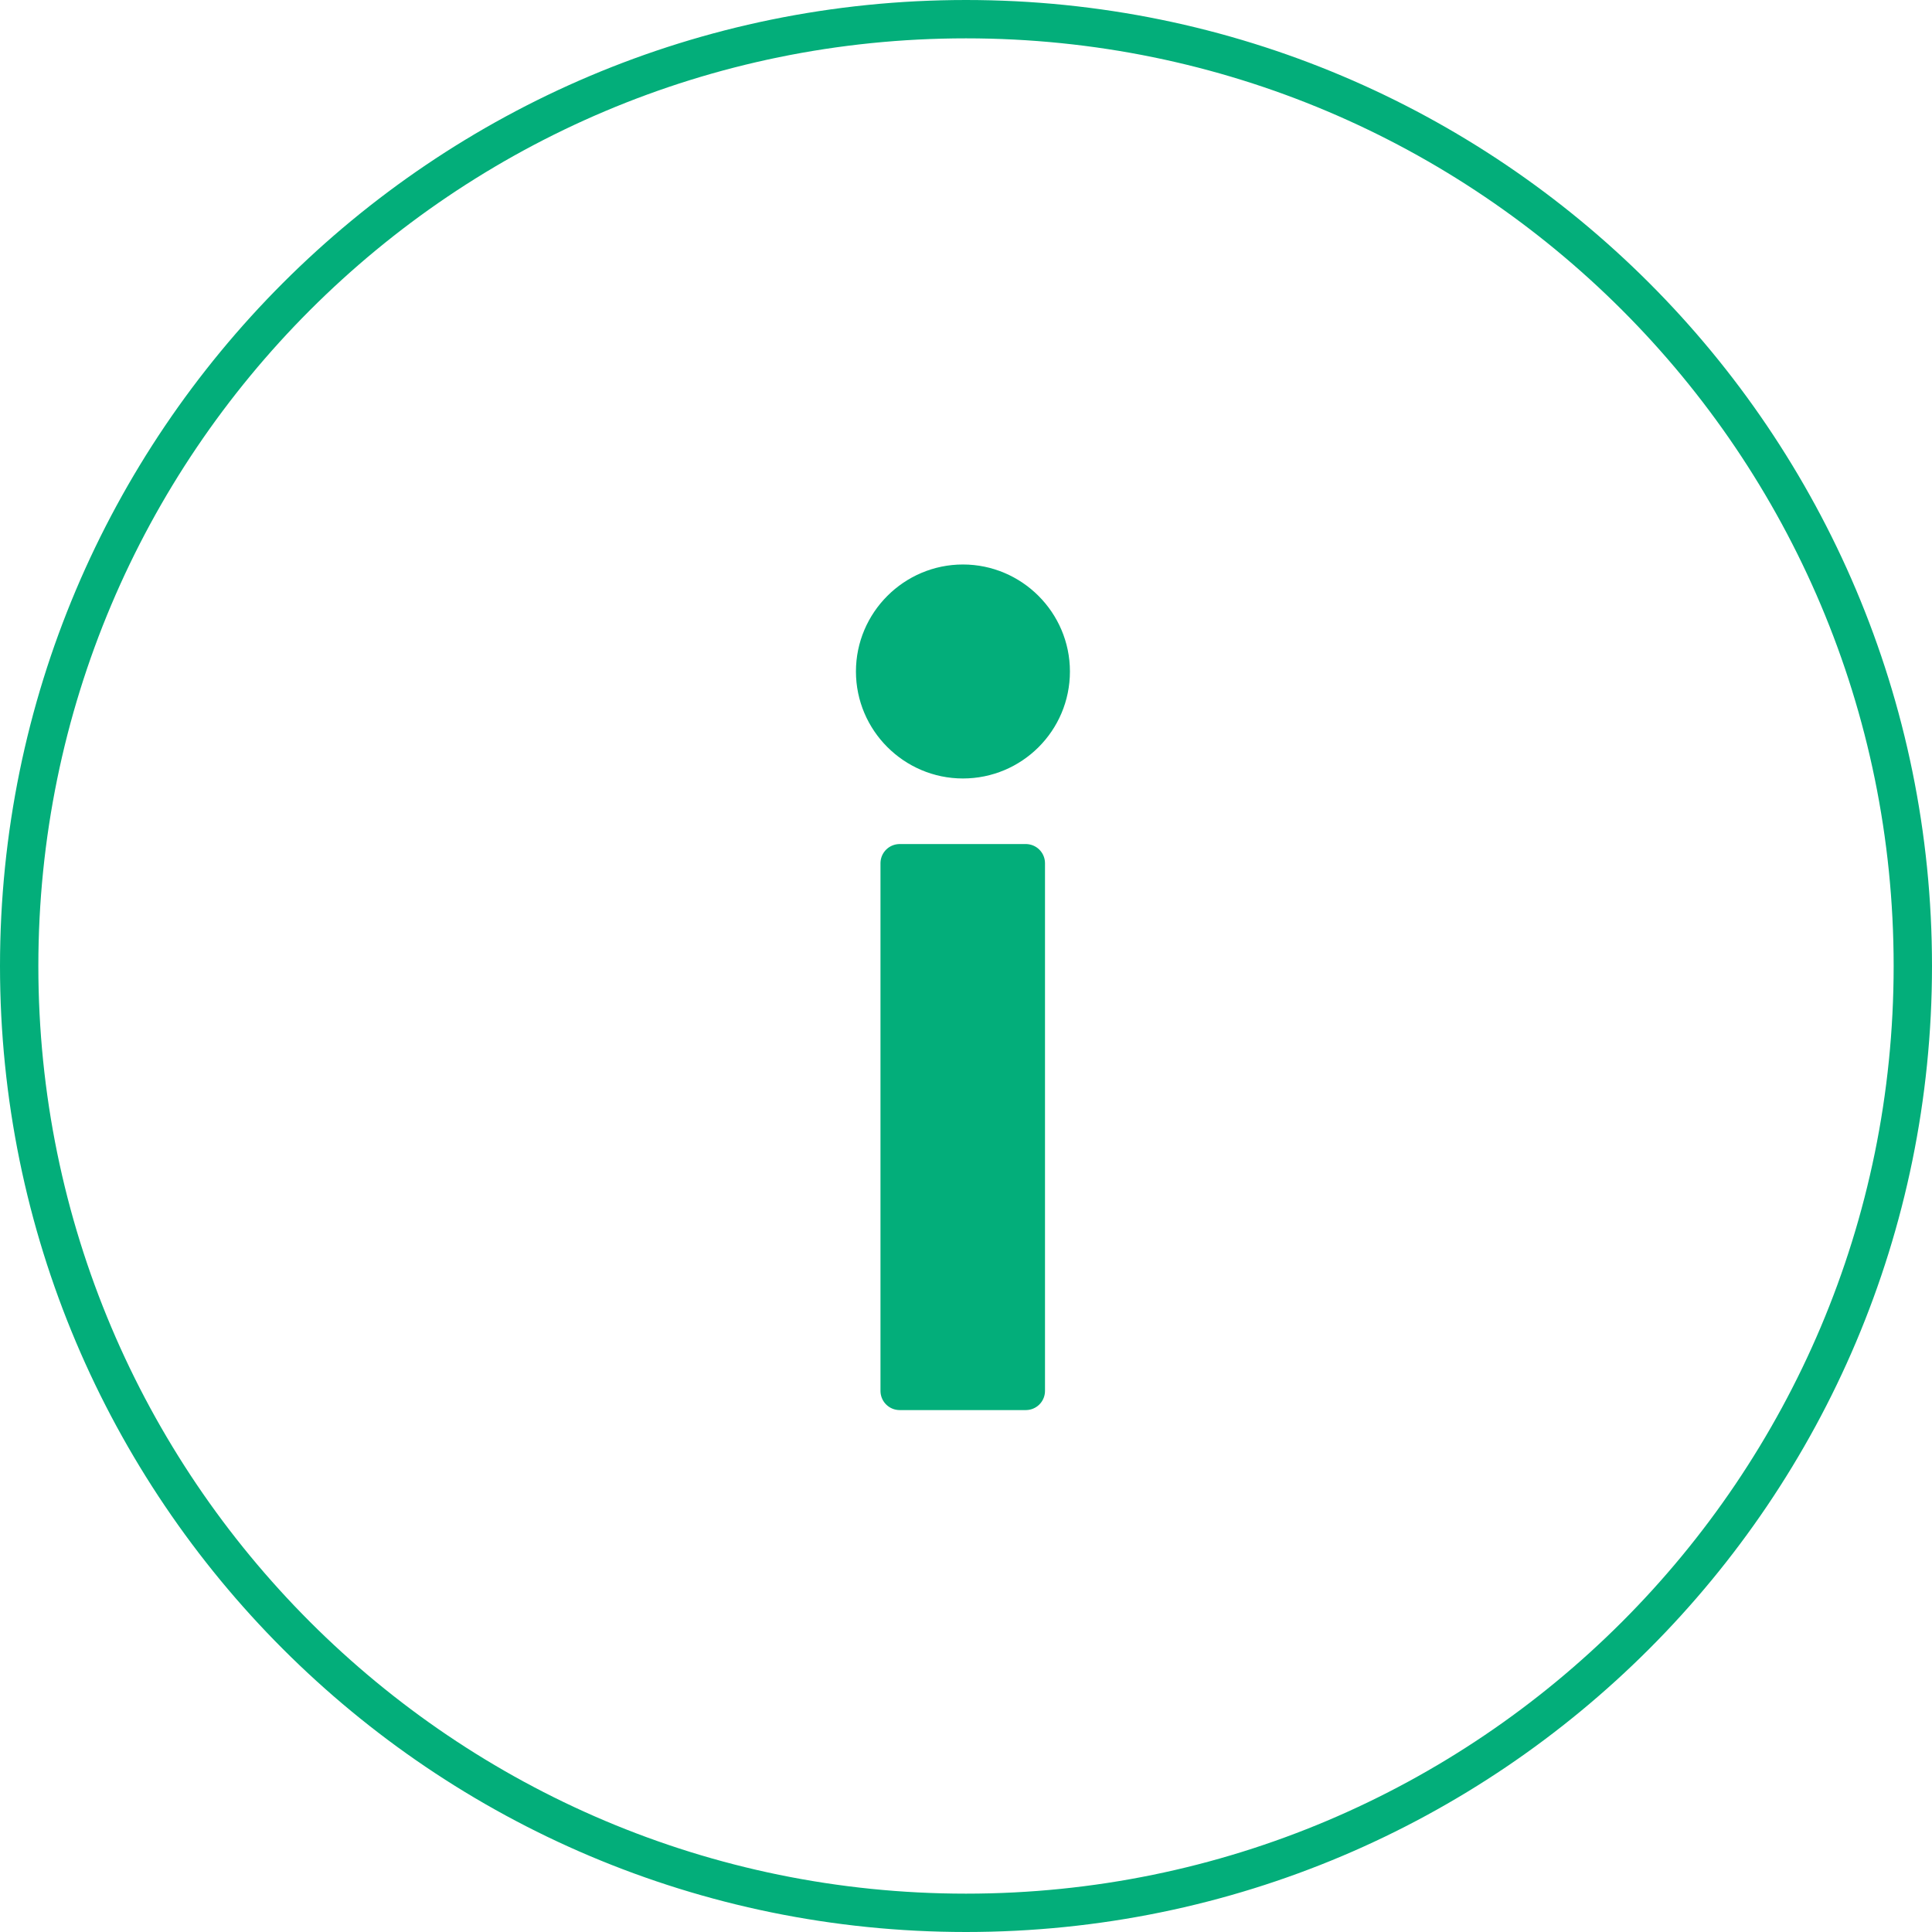
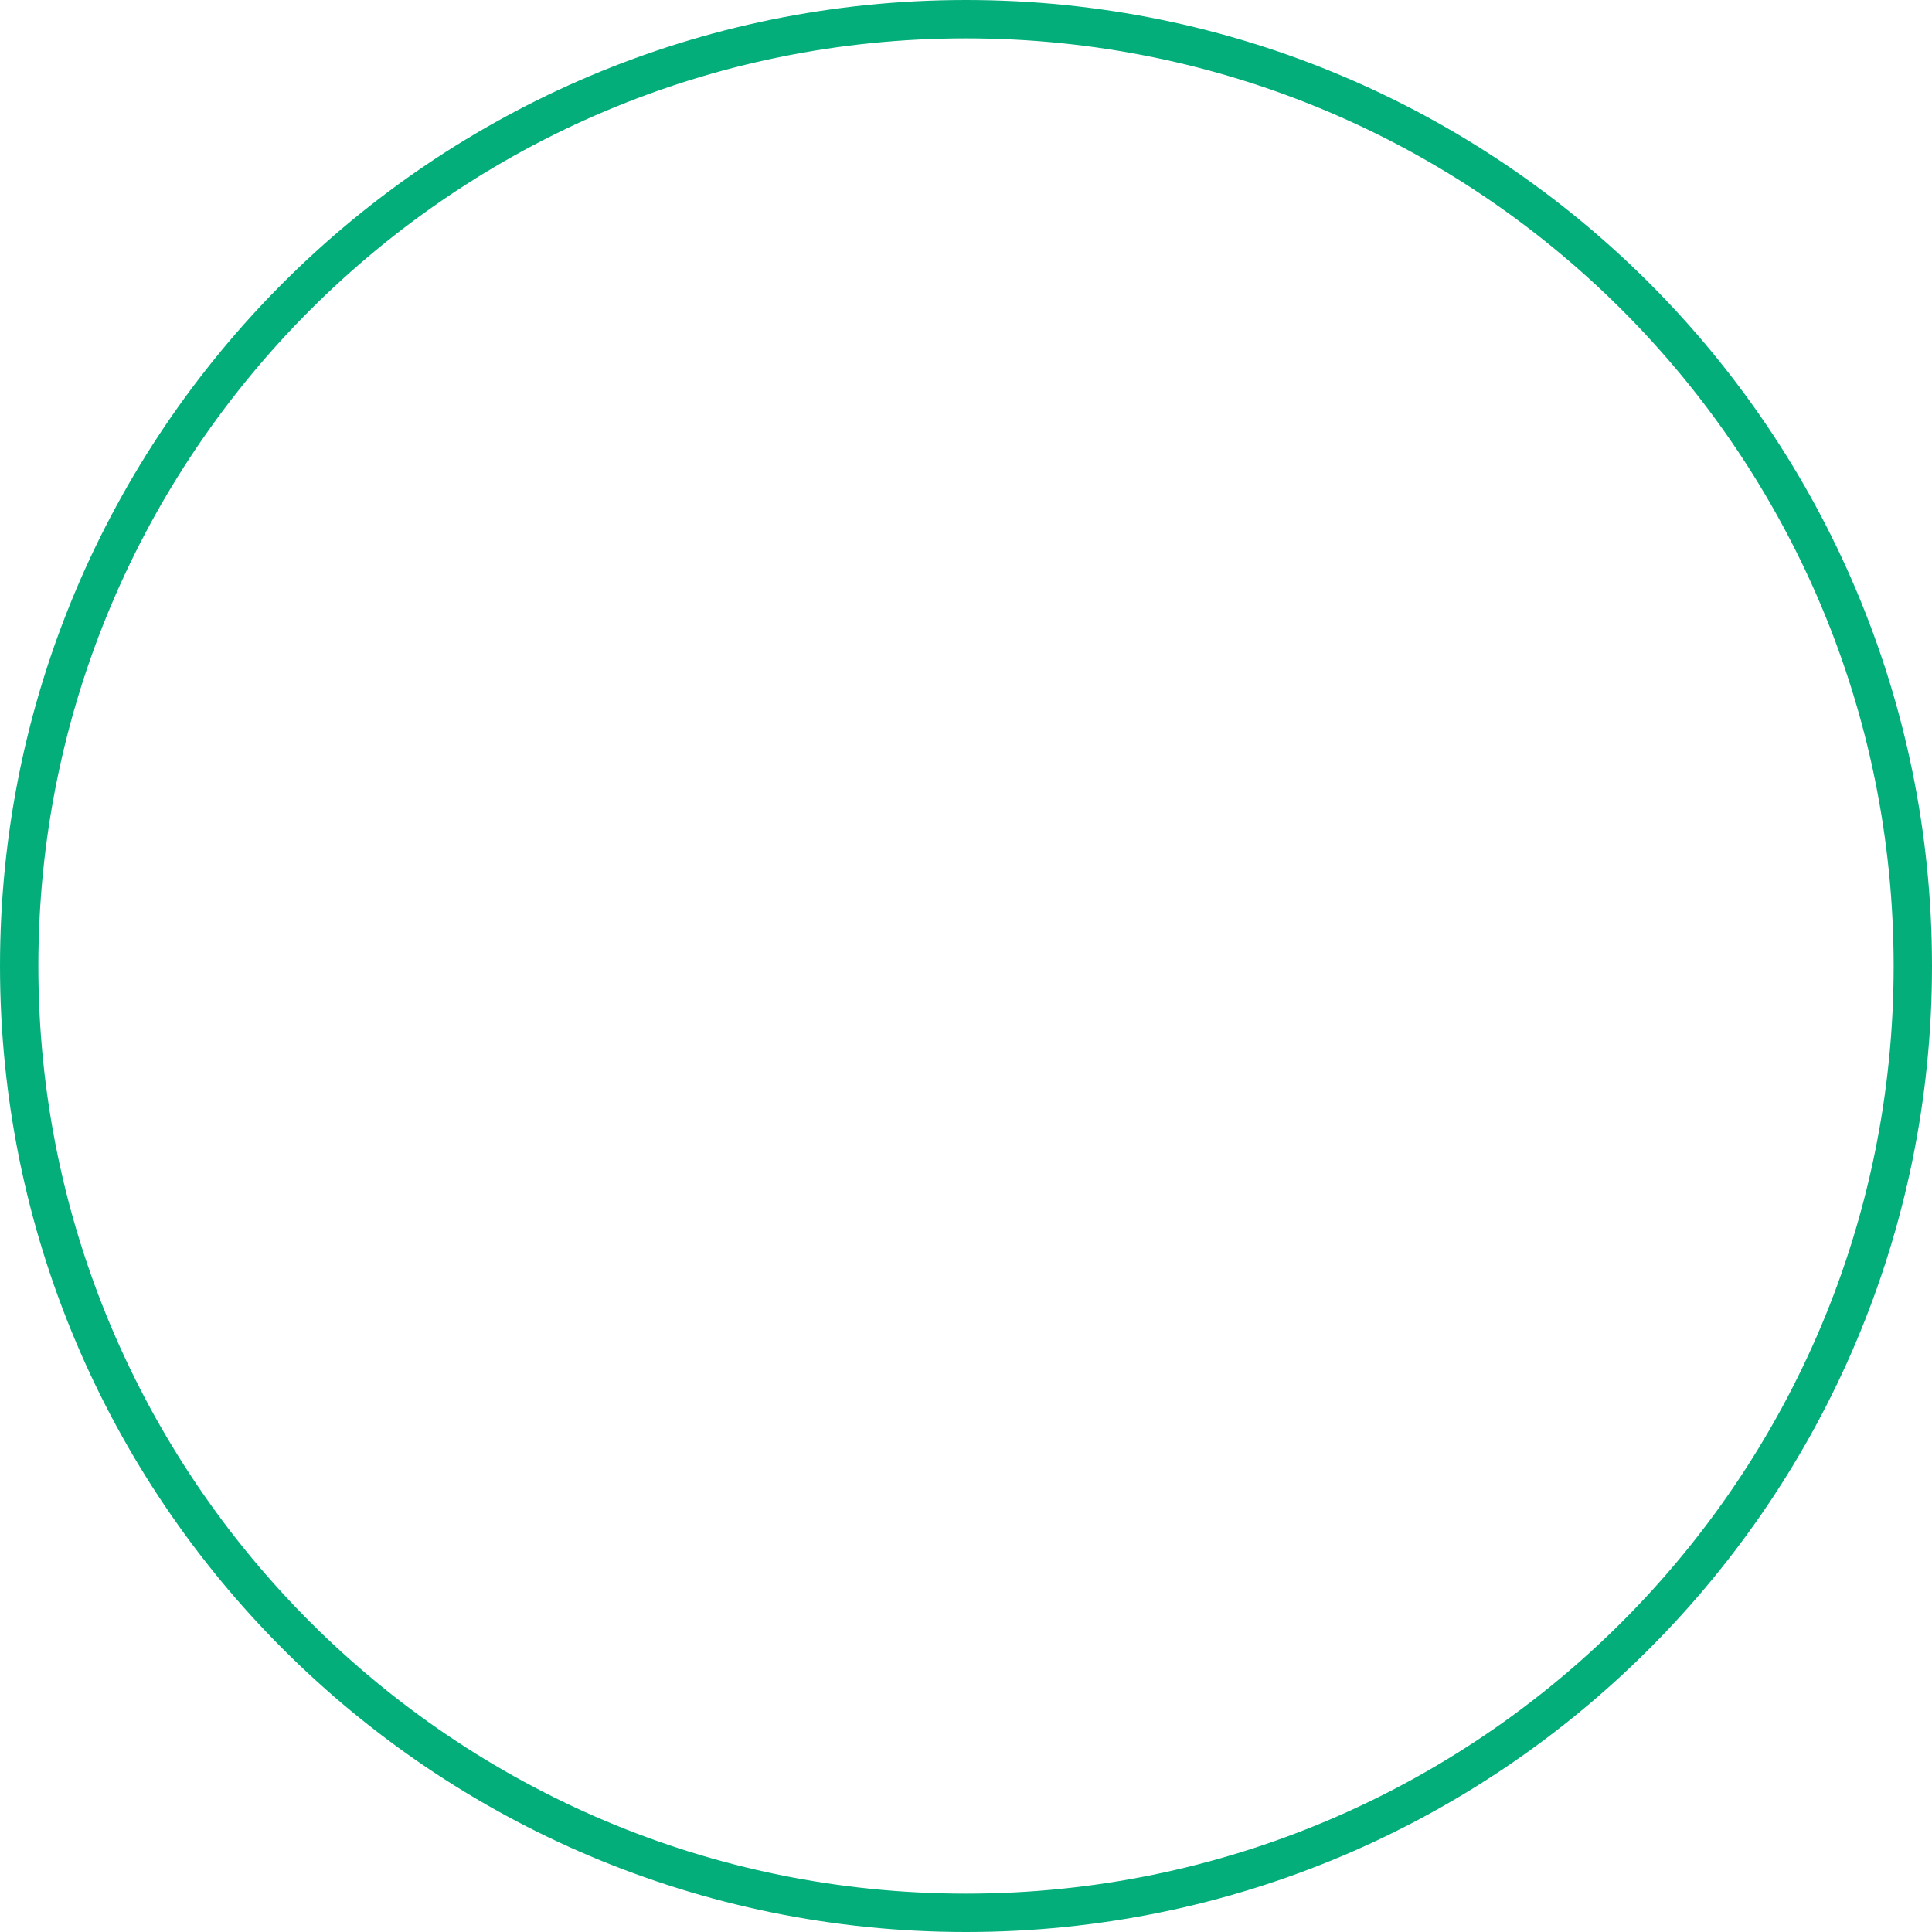
<svg xmlns="http://www.w3.org/2000/svg" id="Layer_2" viewBox="0 0 50.38 50.38">
  <defs>
    <style>.cls-1{stroke-miterlimit:10;}.cls-1,.cls-2{fill:#03ae7a;}.cls-1,.cls-2,.cls-3{stroke:#03ae7a;}.cls-2,.cls-3{stroke-linecap:round;stroke-linejoin:round;}.cls-3{fill:none;}</style>
  </defs>
  <g id="_文字">
-     <path class="cls-1" d="m27.4,17.51c0,1.27-1.03,2.29-2.29,2.29s-2.29-1.03-2.29-2.29,1.03-2.29,2.29-2.29,2.29,1.03,2.29,2.29Z" />
-     <rect class="cls-2" x="23.46" y="22.51" width="3.29" height="13.76" />
    <path class="cls-3" d="m49.88,25.19c0,13.63-11.05,24.69-24.69,24.69S.5,38.82.5,25.19,11.55.5,25.19.5s24.69,11.05,24.69,24.69Z" />
  </g>
</svg>